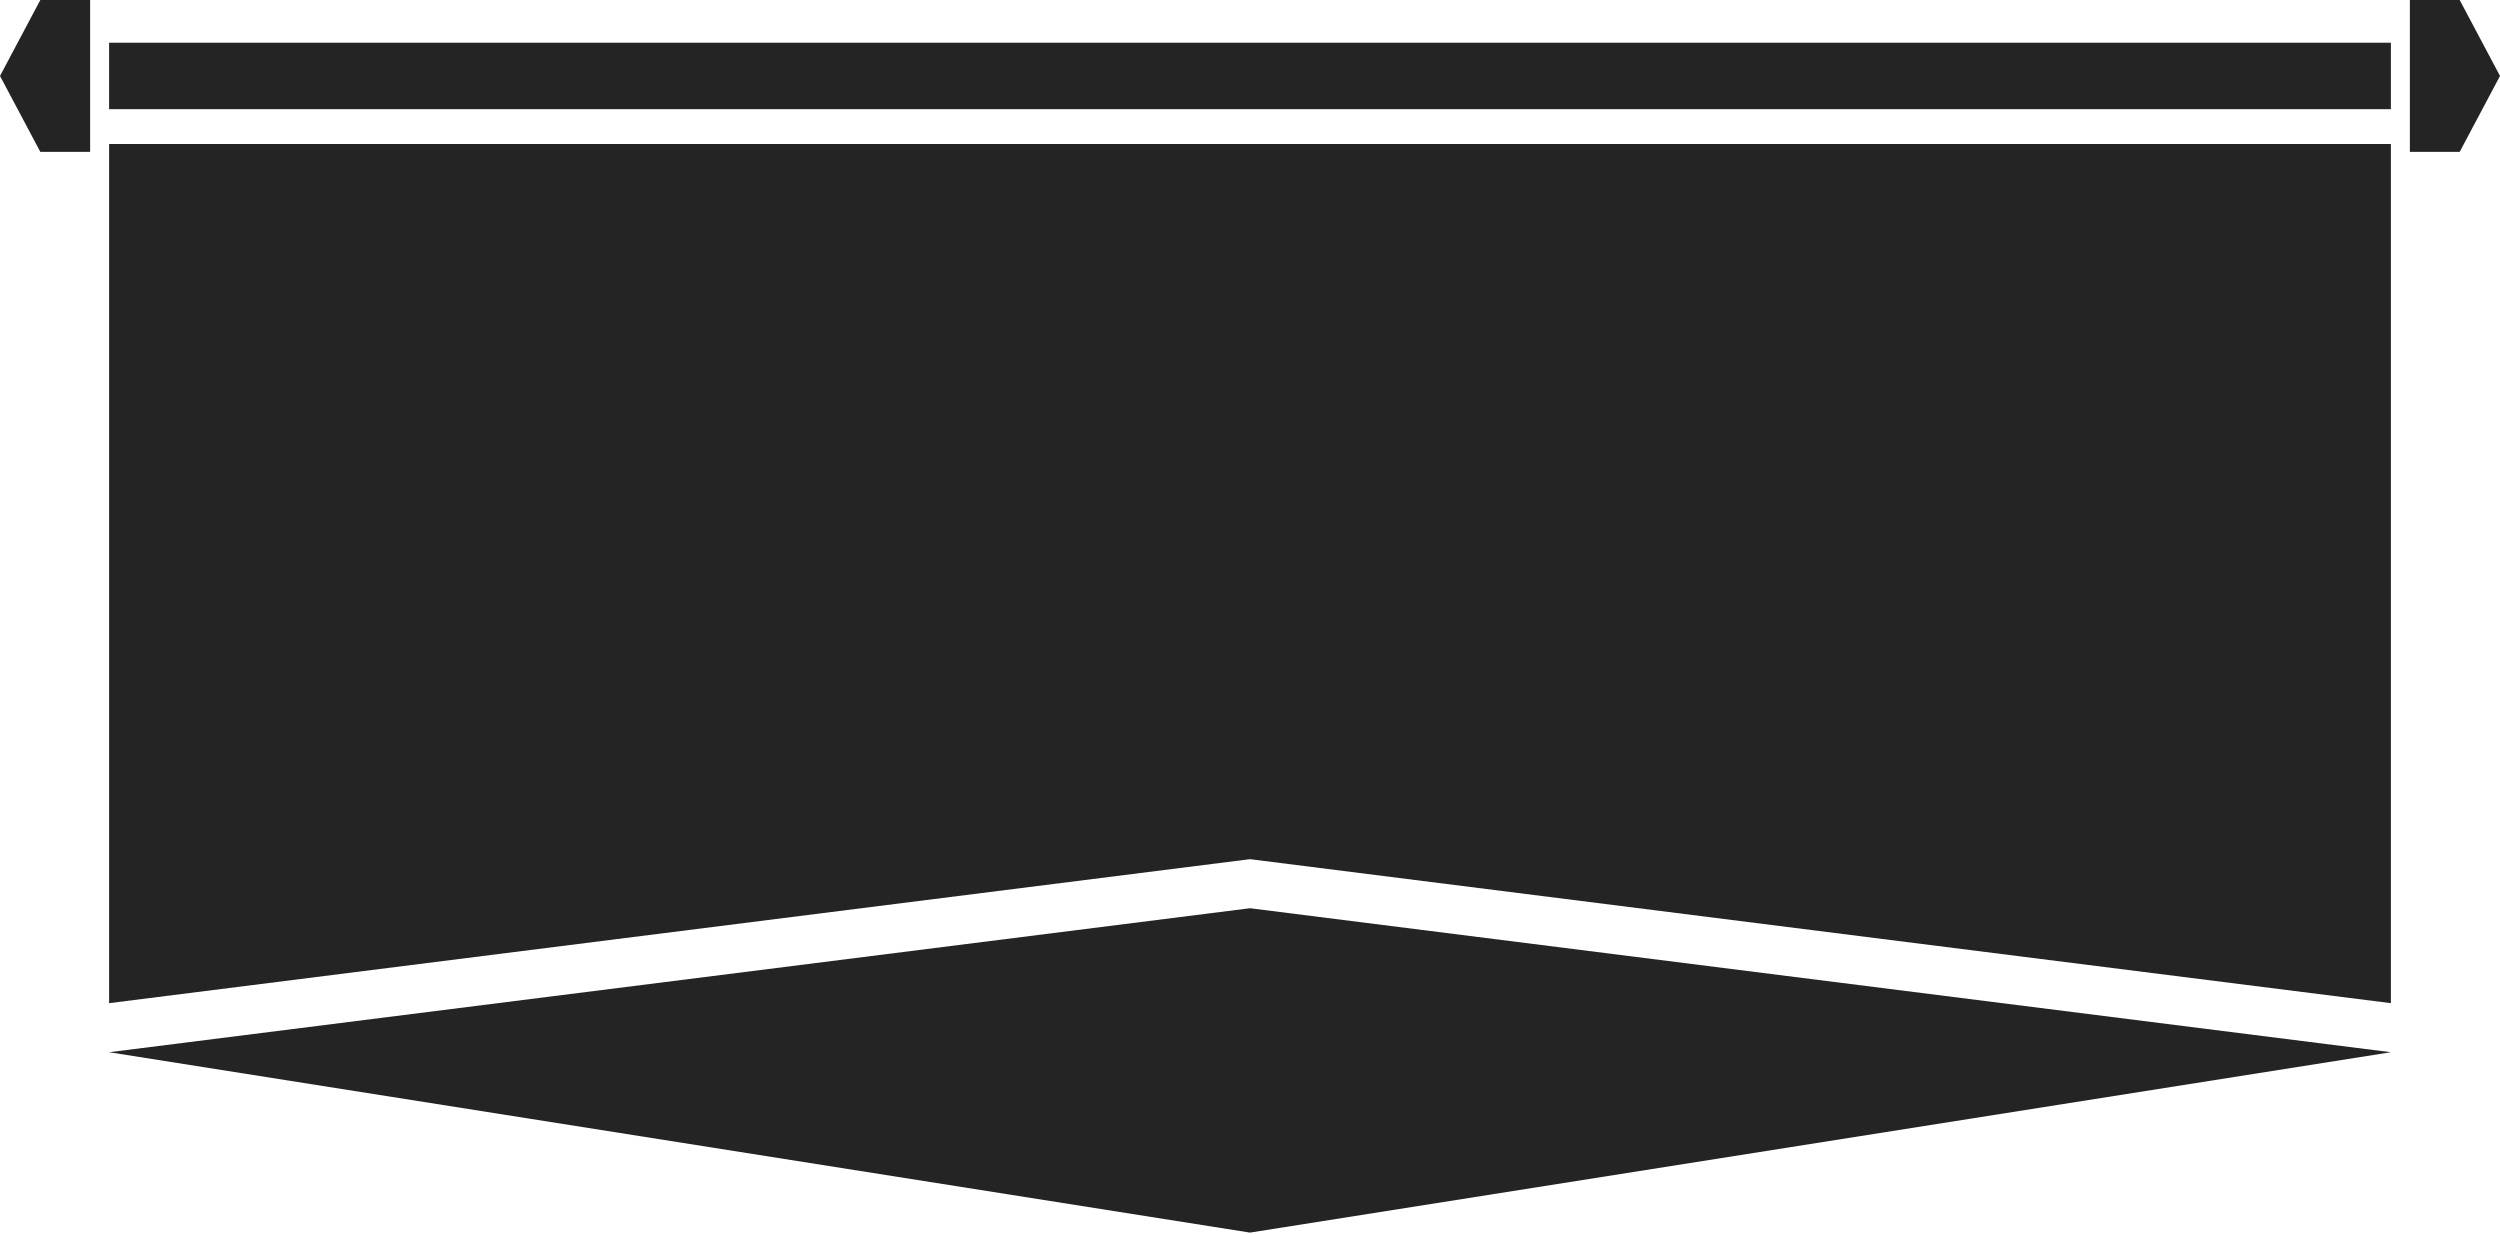
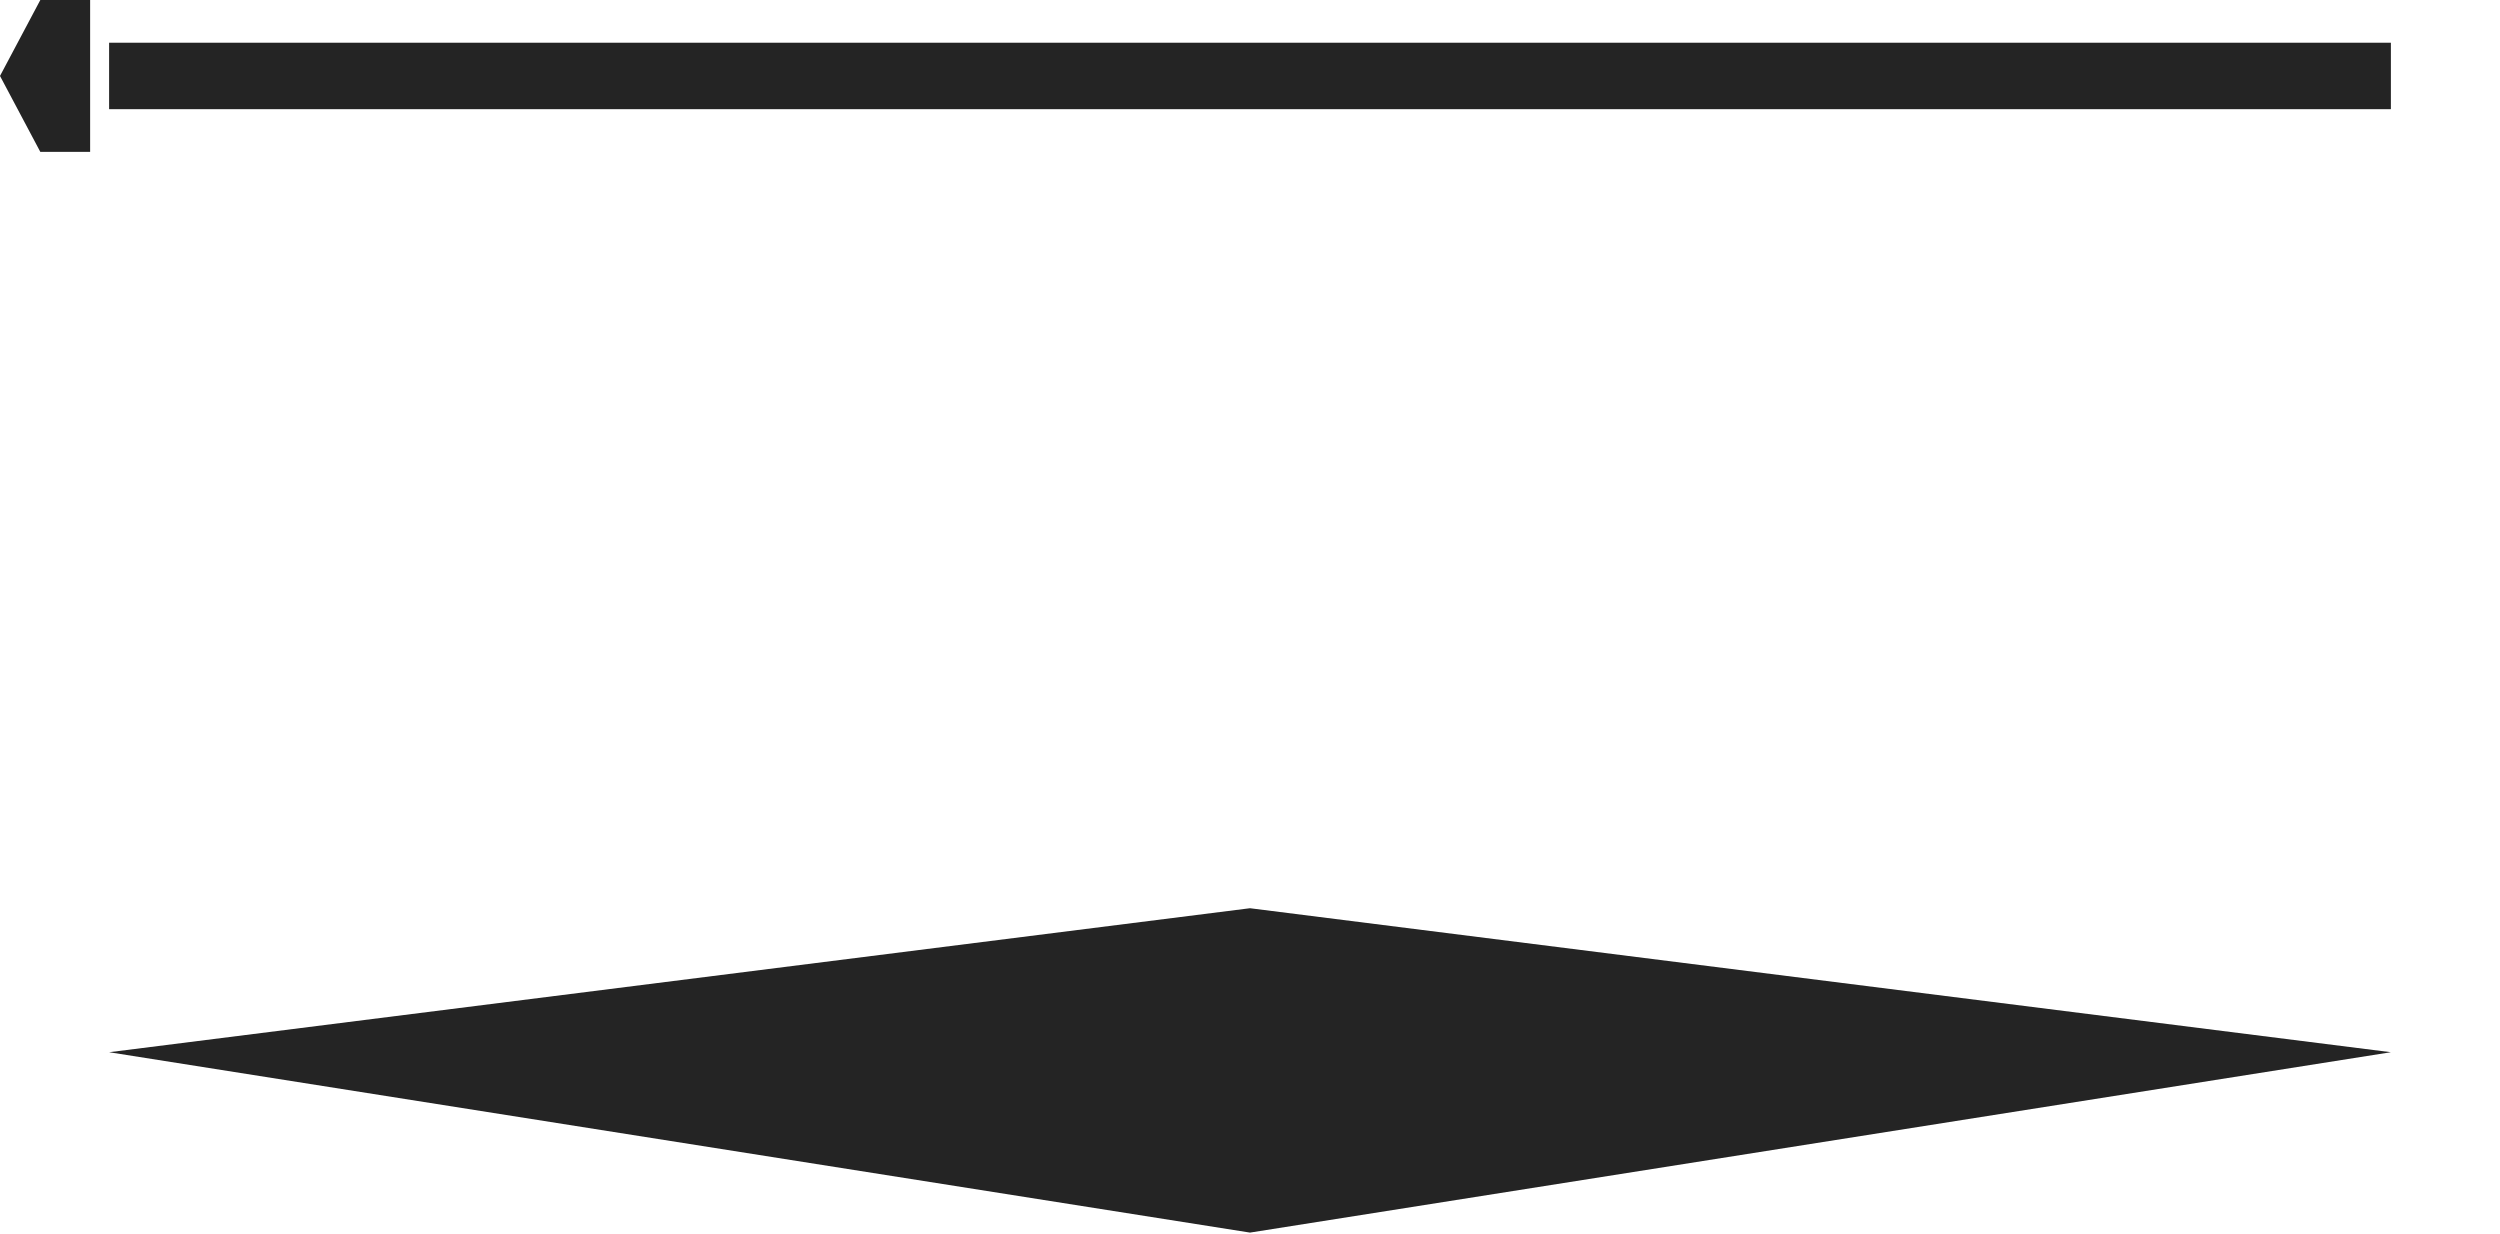
<svg xmlns="http://www.w3.org/2000/svg" width="790" height="390" viewBox="0 0 790 390" fill="none">
-   <path d="M34.477 45.5H755.52V317L394.998 271.5L34.477 317L34.477 45.5Z" fill="#242424" />
  <path d="M394.998 389.5L755.52 332.5L394.998 287L34.477 332.5L394.998 389.5Z" fill="#242424" />
  <path d="M34.477 13.5H755.52V34.5H34.477L34.477 13.5Z" fill="#242424" />
  <path d="M12.742 48L-2.62763e-07 24L12.742 -5.56967e-07L28.482 -1.24499e-06L28.482 48L12.742 48Z" fill="#242424" />
-   <path d="M777.258 48L790 24L777.258 -7.43093e-07L761.518 -1.66103e-06L761.518 48L777.258 48Z" fill="#242424" />
</svg>